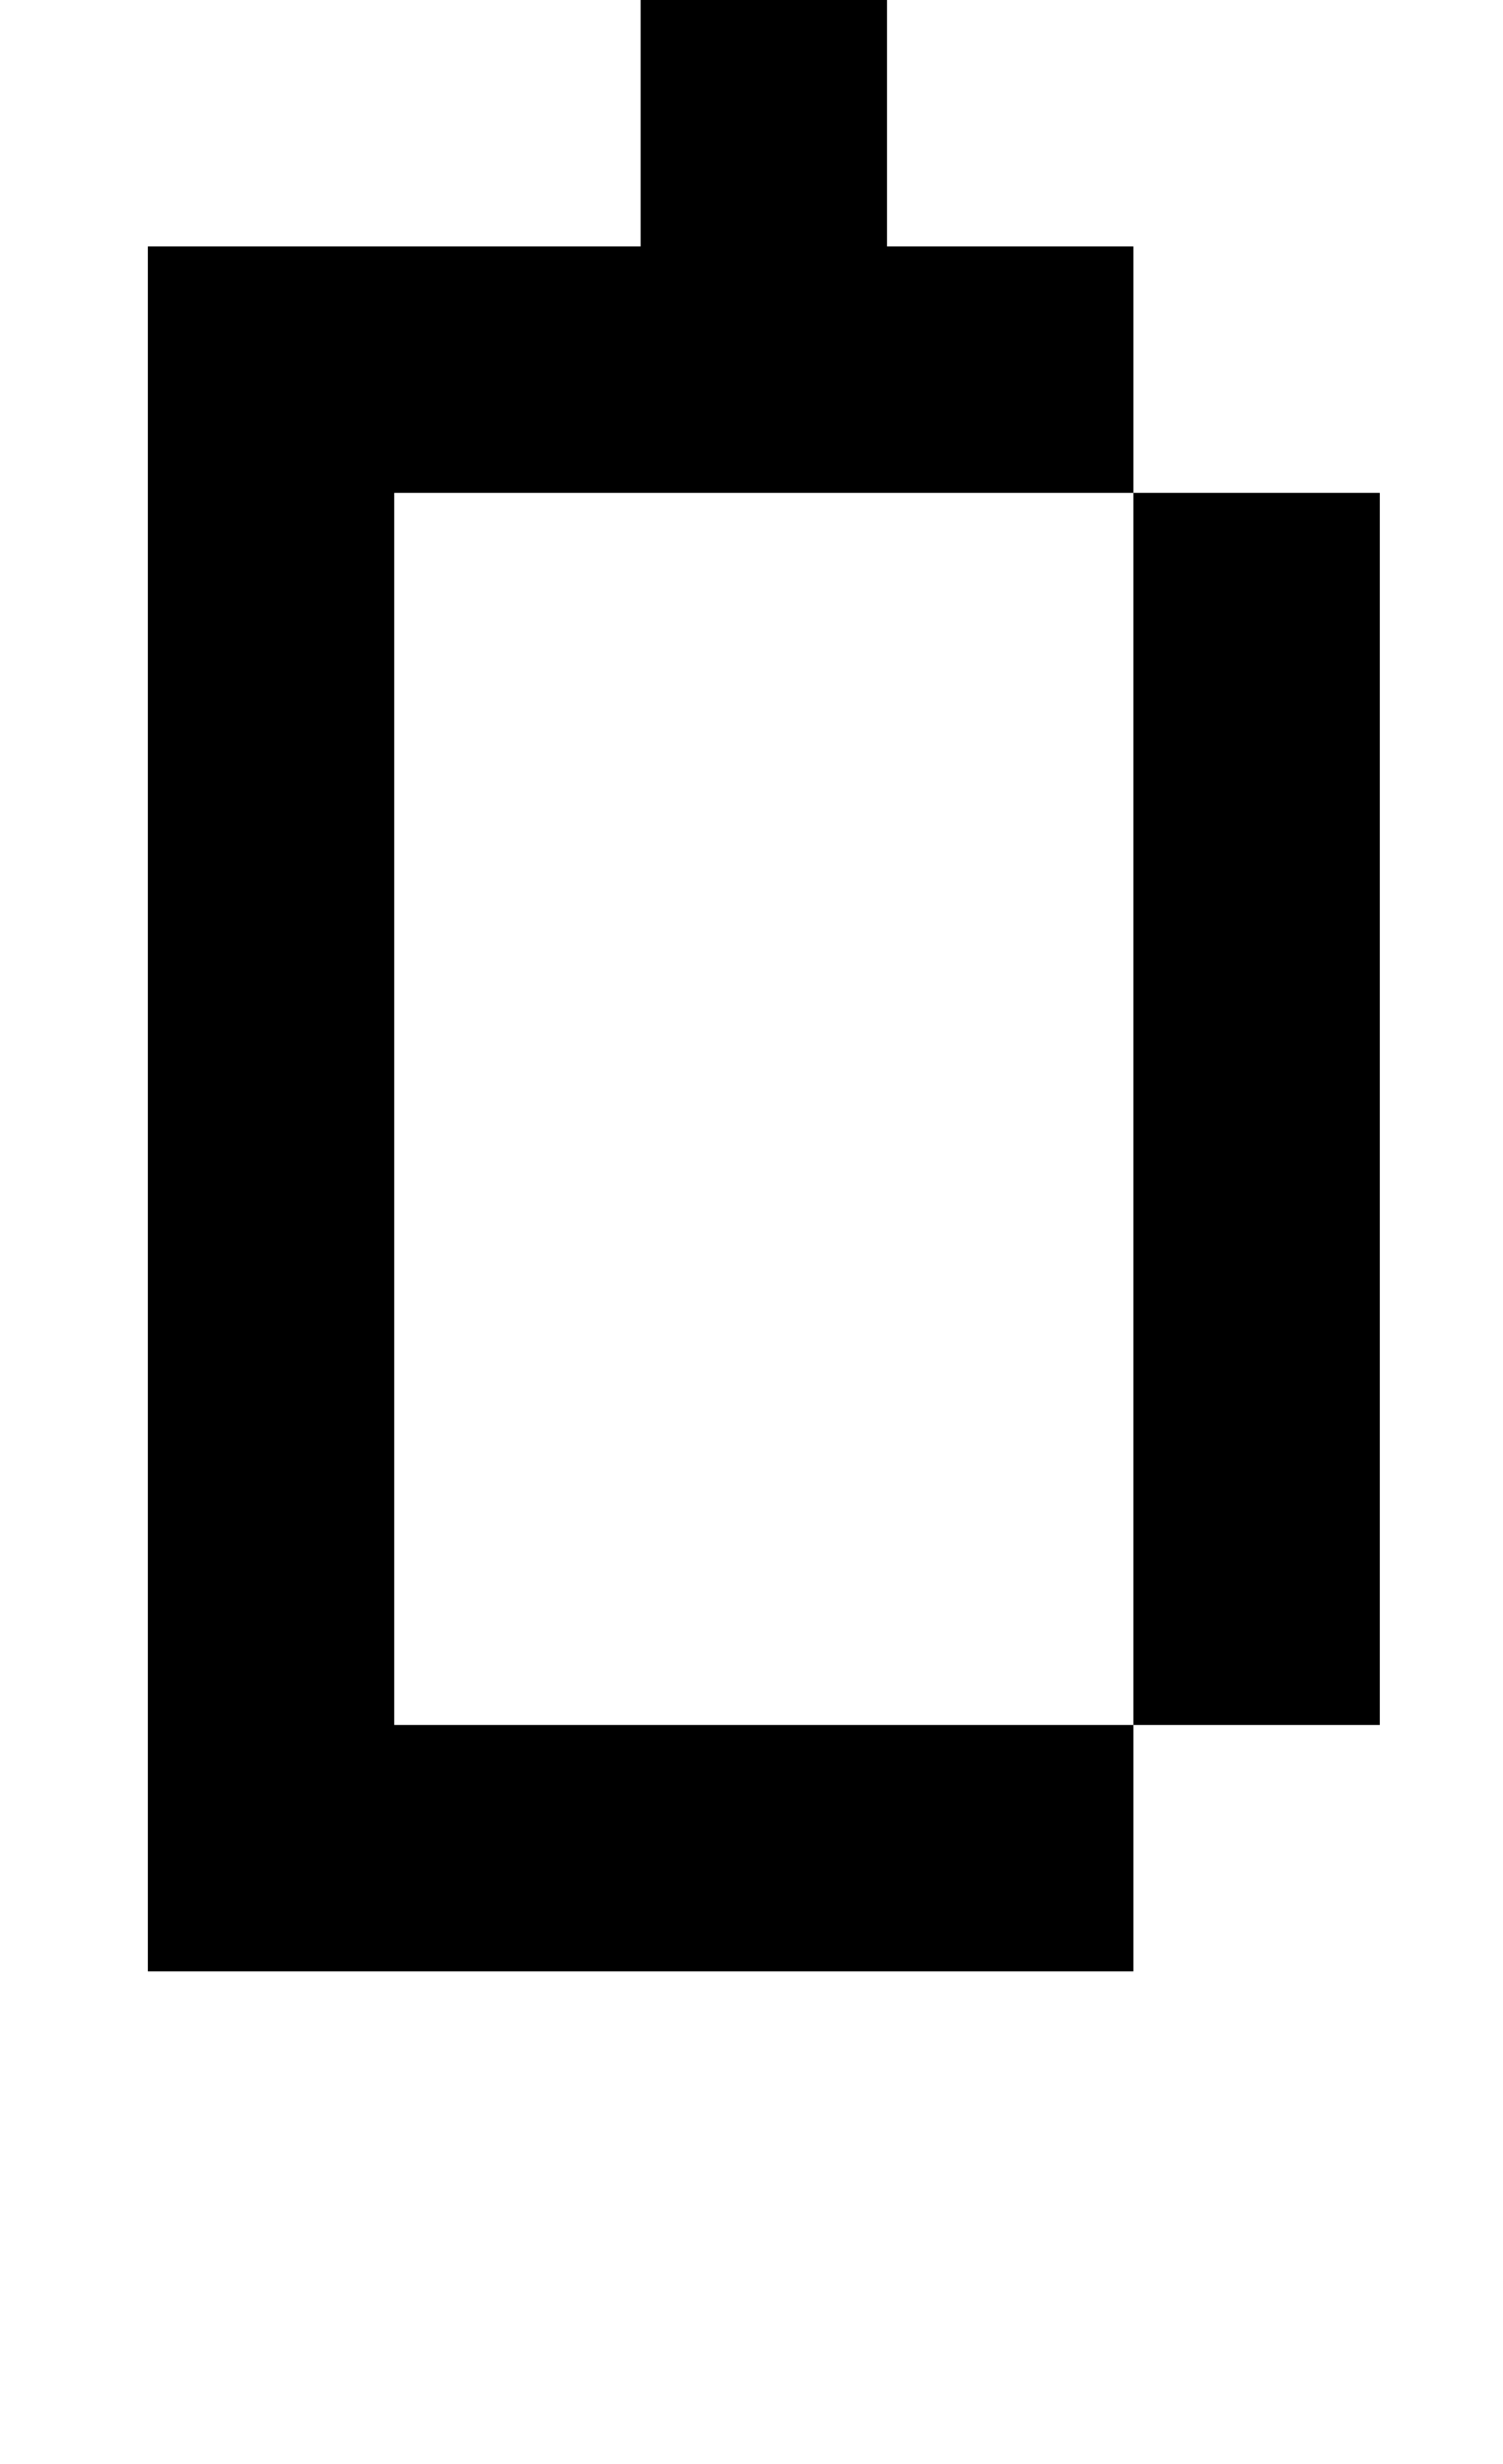
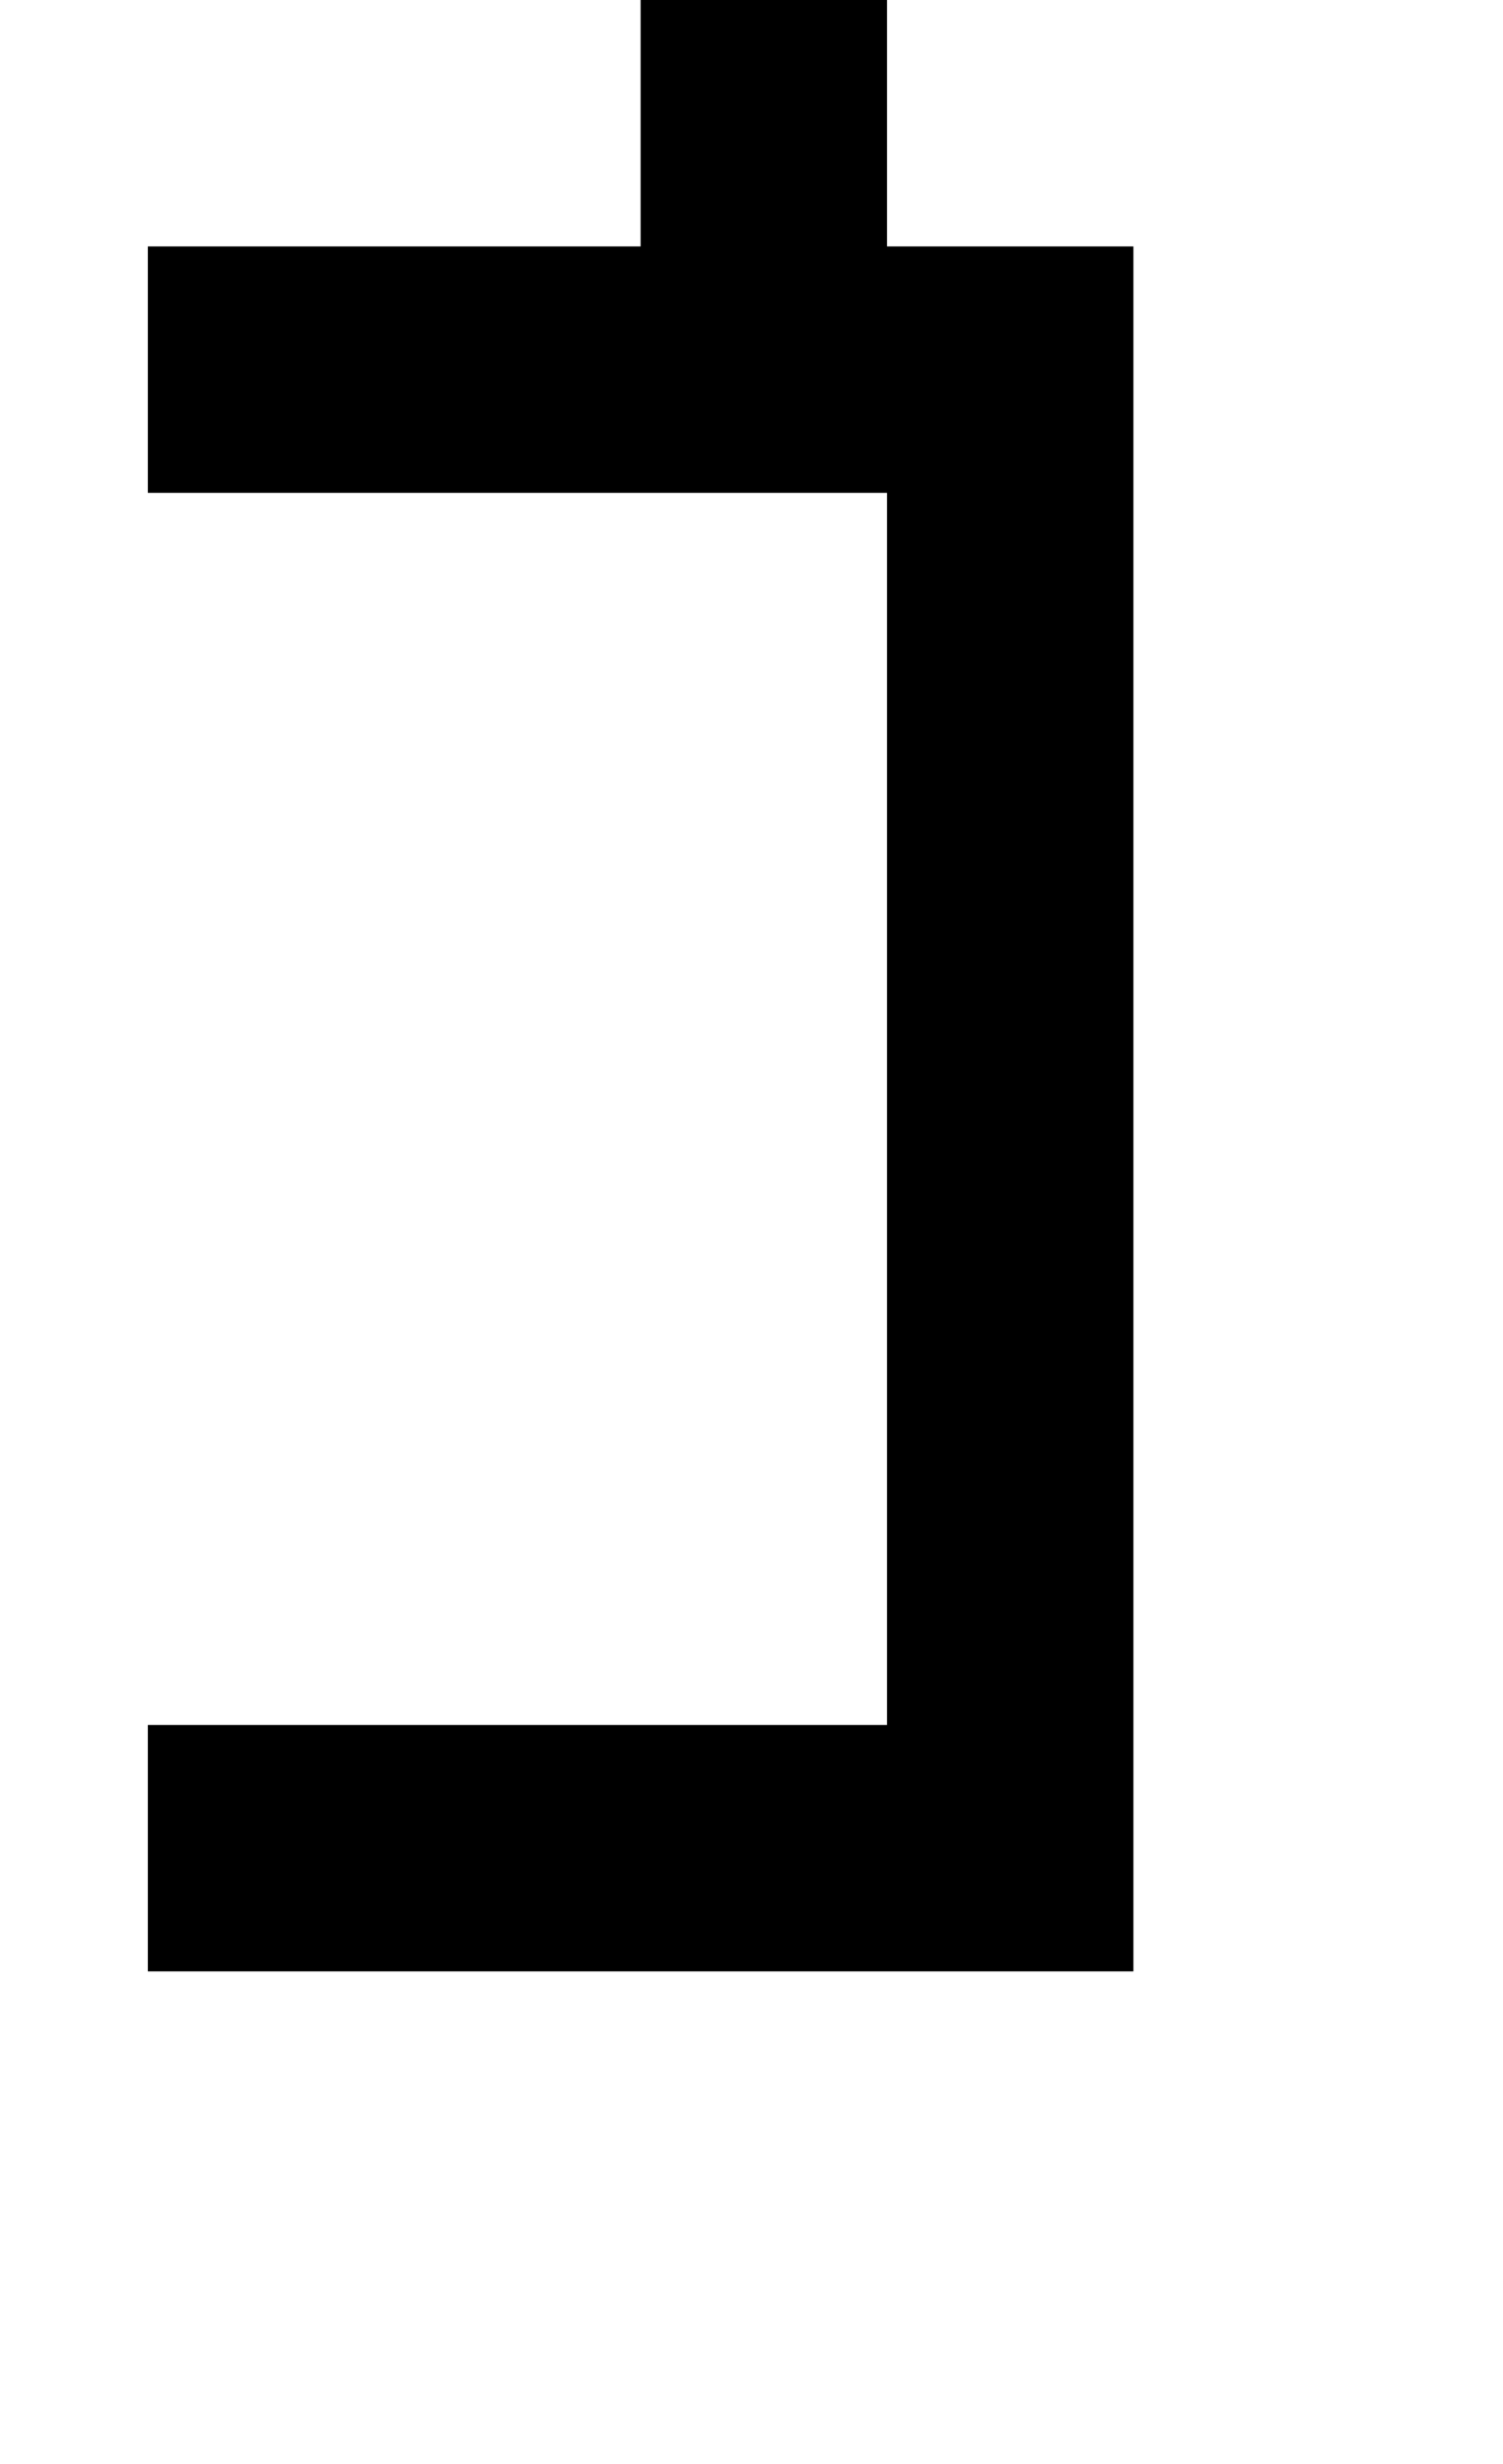
<svg xmlns="http://www.w3.org/2000/svg" version="1.1" viewBox="-10 0 610 1000">
-   <path fill="currentColor" d="M450 700v100h-400v-700h200v-100h-100v-100h100v100h100v100h100v100h100v500h-100v-500h-300v500h300zM450 -100v100h-100v-100h100z" />
+   <path fill="currentColor" d="M450 700v100h-400v-700h200v-100h-100v-100h100v100h100v100h100v100v500h-100v-500h-300v500h300zM450 -100v100h-100v-100h100z" />
</svg>